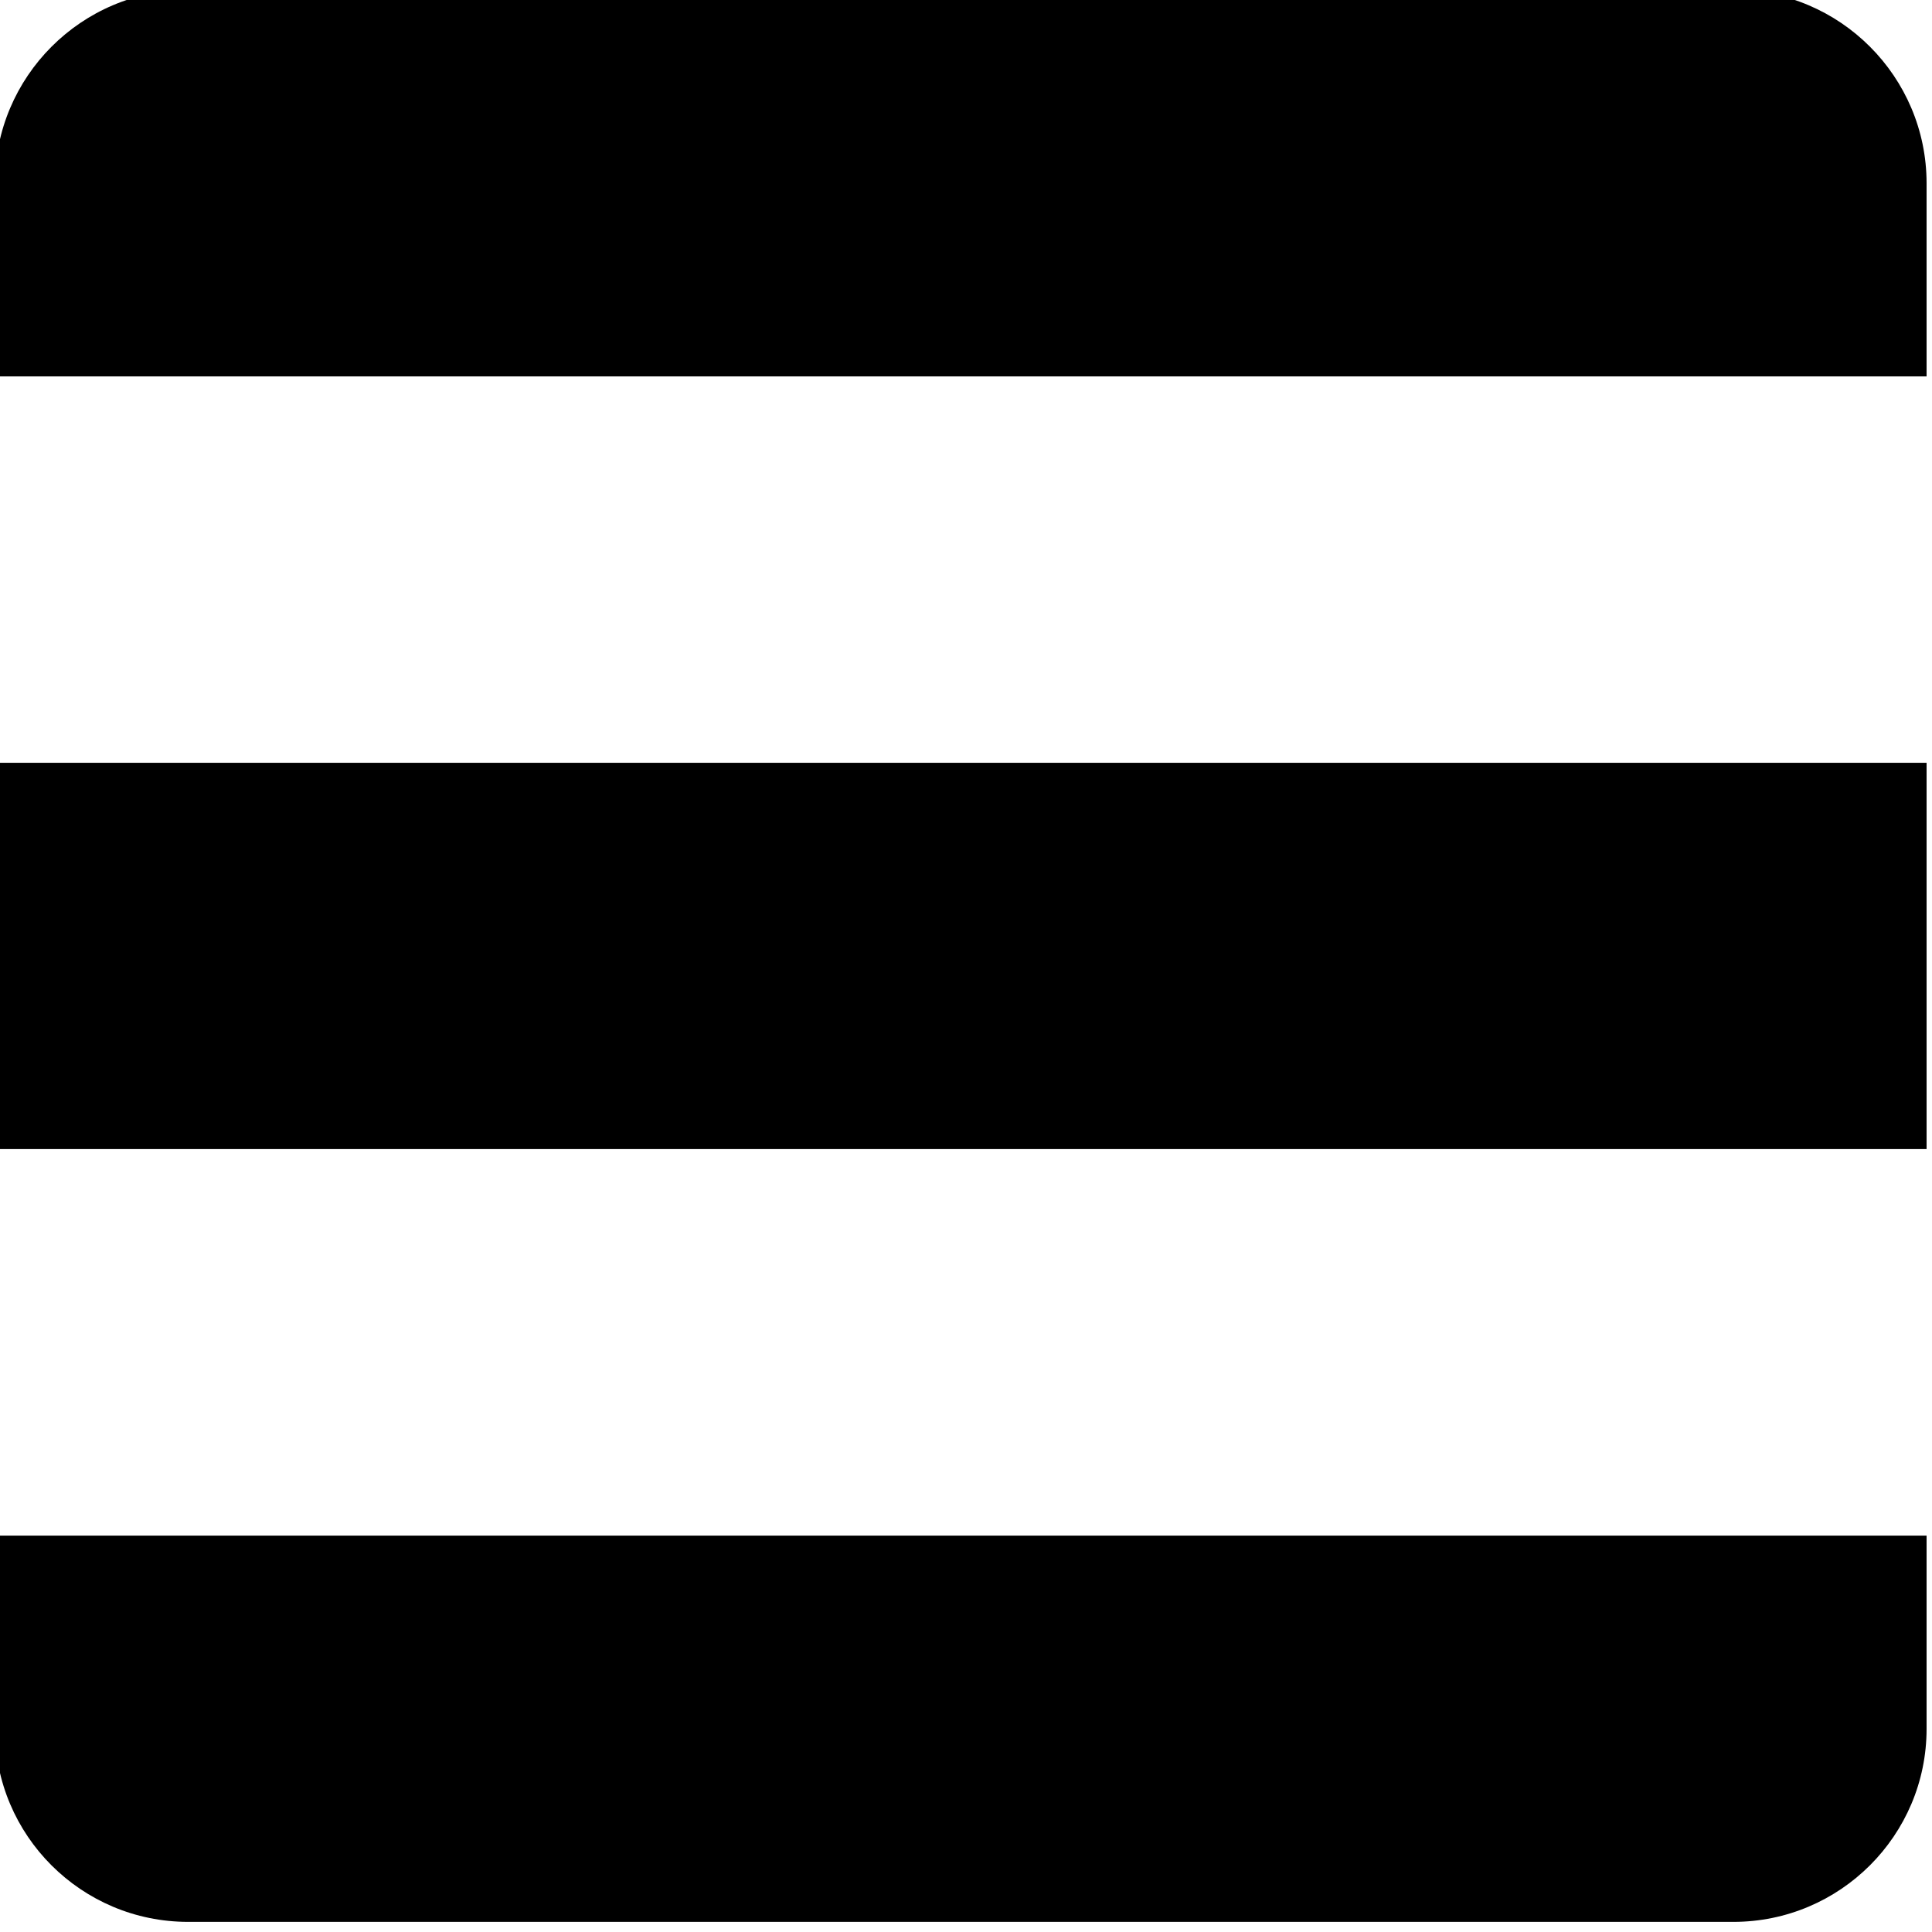
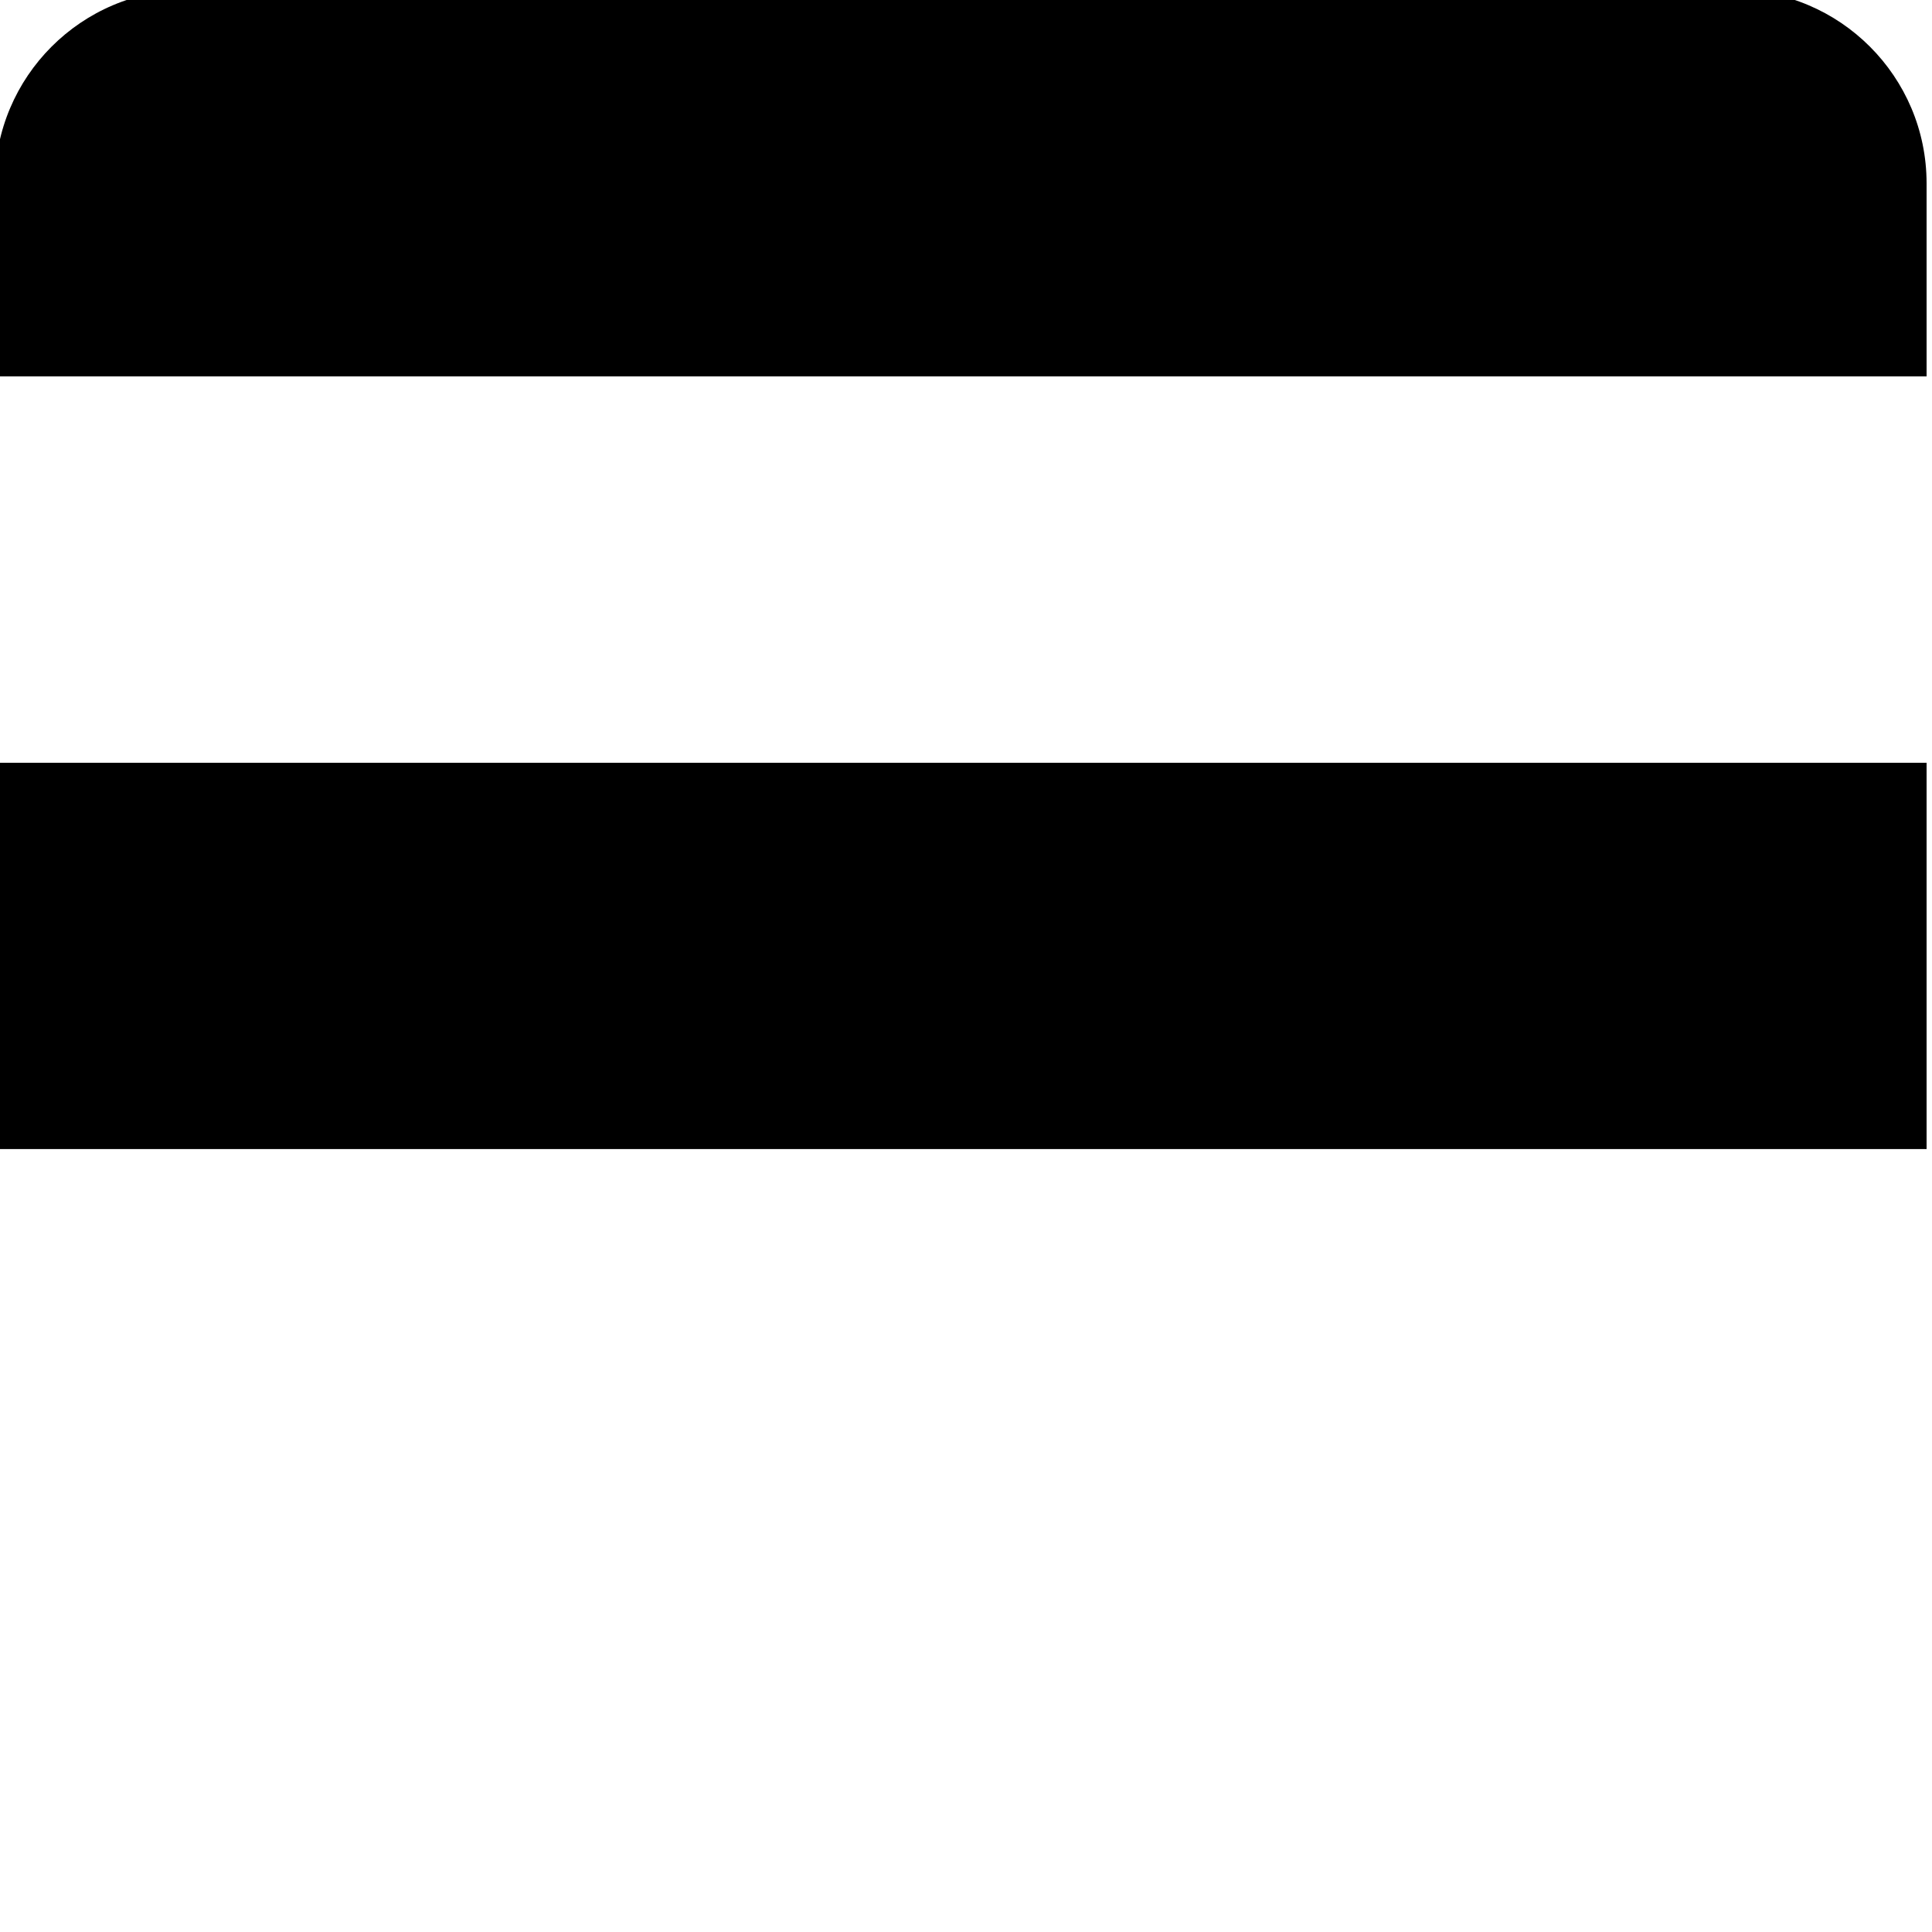
<svg xmlns="http://www.w3.org/2000/svg" version="1.1" id="Layer_1" x="0px" y="0px" width="20px" height="20px" viewBox="287.638 410.941 20 20" enable-background="new 287.638 410.941 20 20" xml:space="preserve">
  <g transform="matrix(1,0,0,1,5,5)">
    <g transform="matrix(1.401,0,0,1.453,-2.42,0)">
      <path d="M217.703,280.687c0-0.759-0.64-1.377-1.427-1.377h-11.419c-0.787,0-1.427,0.618-1.427,1.377v1.376h14.273V280.687z" />
    </g>
    <g transform="matrix(1.401,0,0,1.453,-2.42,8)">
      <rect x="203.43" y="279.31" width="14.273" height="2.752" />
    </g>
    <g transform="matrix(1.401,0,0,1.453,-2.42,16)">
-       <path d="M217.703,279.31H203.43v1.377c0,0.76,0.64,1.375,1.427,1.375h11.419c0.787,0,1.427-0.616,1.427-1.375V279.31    L217.703,279.31z" />
-     </g>
+       </g>
  </g>
</svg>